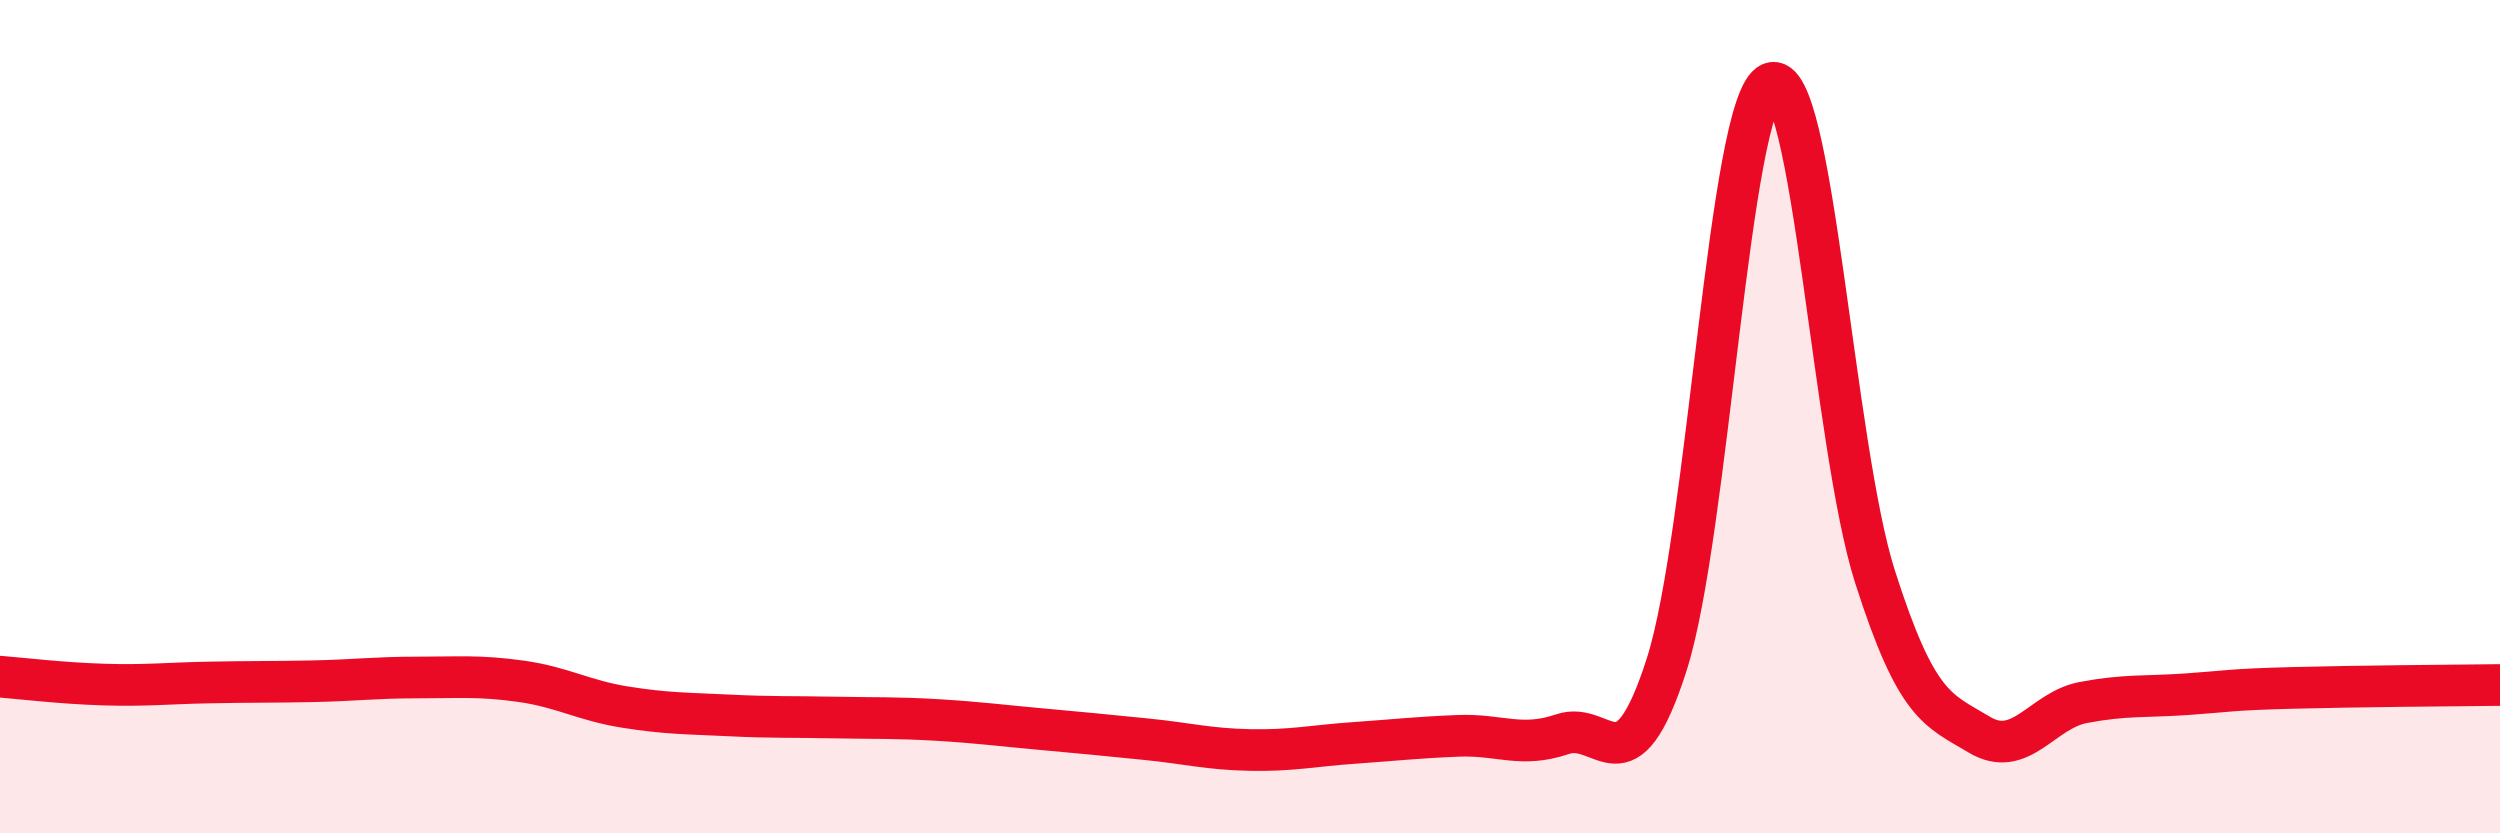
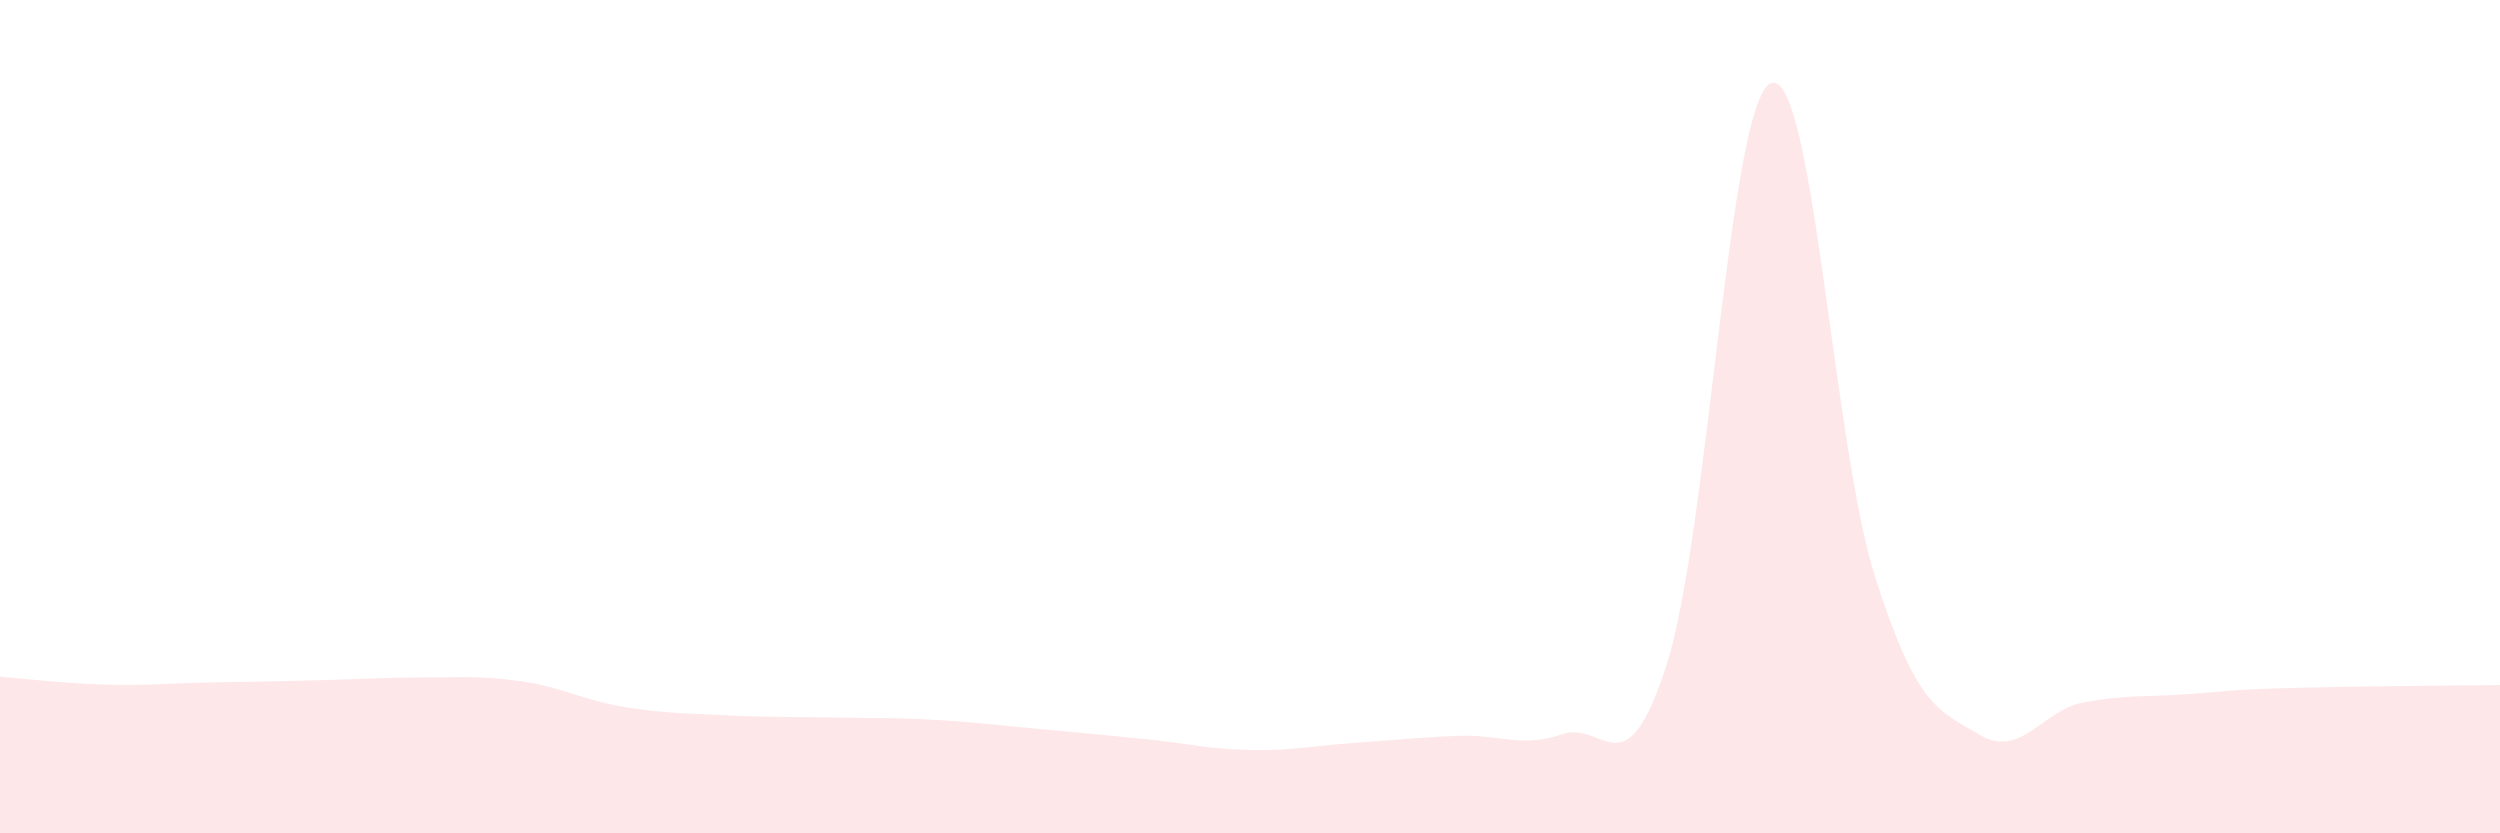
<svg xmlns="http://www.w3.org/2000/svg" width="60" height="20" viewBox="0 0 60 20">
-   <path d="M 0,16.24 C 0.5,16.28 1.5,16.4 2.5,16.43 C 3.5,16.46 4,16.4 5,16.38 C 6,16.36 6.5,16.37 7.5,16.35 C 8.5,16.33 9,16.26 10,16.26 C 11,16.26 11.5,16.21 12.5,16.35 C 13.5,16.49 14,16.81 15,16.97 C 16,17.13 16.5,17.12 17.5,17.17 C 18.5,17.22 19,17.2 20,17.22 C 21,17.24 21.5,17.22 22.5,17.28 C 23.5,17.34 24,17.41 25,17.5 C 26,17.59 26.5,17.64 27.5,17.74 C 28.5,17.84 29,17.98 30,18 C 31,18.02 31.5,17.9 32.5,17.83 C 33.5,17.76 34,17.7 35,17.66 C 36,17.62 36.5,17.96 37.5,17.62 C 38.5,17.28 39,19.07 40,15.95 C 41,12.83 41.5,2.42 42.5,2 C 43.5,1.58 44,10.71 45,13.84 C 46,16.97 46.5,17.03 47.5,17.63 C 48.5,18.23 49,17.05 50,16.86 C 51,16.67 51.5,16.73 52.5,16.66 C 53.5,16.59 53.5,16.55 55,16.51 C 56.5,16.47 59,16.45 60,16.44L60 20L0 20Z" fill="#EB0A25" opacity="0.1" stroke-linecap="round" stroke-linejoin="round" />
-   <path d="M 0,16.24 C 0.5,16.28 1.5,16.4 2.5,16.43 C 3.5,16.46 4,16.4 5,16.38 C 6,16.36 6.5,16.37 7.5,16.35 C 8.5,16.33 9,16.26 10,16.26 C 11,16.26 11.5,16.21 12.5,16.35 C 13.5,16.49 14,16.81 15,16.97 C 16,17.13 16.5,17.12 17.5,17.17 C 18.5,17.22 19,17.2 20,17.22 C 21,17.24 21.5,17.22 22.5,17.28 C 23.5,17.34 24,17.41 25,17.5 C 26,17.59 26.5,17.64 27.5,17.74 C 28.5,17.84 29,17.98 30,18 C 31,18.02 31.5,17.9 32.5,17.83 C 33.5,17.76 34,17.7 35,17.66 C 36,17.62 36.5,17.96 37.5,17.62 C 38.5,17.28 39,19.07 40,15.95 C 41,12.83 41.5,2.42 42.5,2 C 43.5,1.58 44,10.71 45,13.84 C 46,16.97 46.5,17.03 47.5,17.63 C 48.5,18.23 49,17.05 50,16.86 C 51,16.67 51.5,16.73 52.5,16.66 C 53.5,16.59 53.5,16.55 55,16.51 C 56.5,16.47 59,16.45 60,16.44" stroke="#EB0A25" stroke-width="1" fill="none" stroke-linecap="round" stroke-linejoin="round" />
+   <path d="M 0,16.24 C 0.5,16.28 1.5,16.4 2.5,16.43 C 3.5,16.46 4,16.4 5,16.38 C 8.5,16.33 9,16.26 10,16.26 C 11,16.26 11.5,16.21 12.5,16.35 C 13.5,16.49 14,16.81 15,16.97 C 16,17.13 16.5,17.12 17.5,17.17 C 18.5,17.22 19,17.2 20,17.22 C 21,17.24 21.5,17.22 22.5,17.28 C 23.5,17.34 24,17.41 25,17.5 C 26,17.59 26.5,17.64 27.5,17.74 C 28.5,17.84 29,17.98 30,18 C 31,18.02 31.5,17.9 32.5,17.83 C 33.5,17.76 34,17.7 35,17.66 C 36,17.62 36.5,17.96 37.5,17.62 C 38.5,17.28 39,19.07 40,15.95 C 41,12.83 41.5,2.42 42.5,2 C 43.5,1.58 44,10.71 45,13.84 C 46,16.97 46.5,17.03 47.5,17.63 C 48.5,18.23 49,17.05 50,16.86 C 51,16.67 51.5,16.73 52.5,16.66 C 53.5,16.59 53.5,16.55 55,16.51 C 56.5,16.47 59,16.45 60,16.44L60 20L0 20Z" fill="#EB0A25" opacity="0.1" stroke-linecap="round" stroke-linejoin="round" />
</svg>